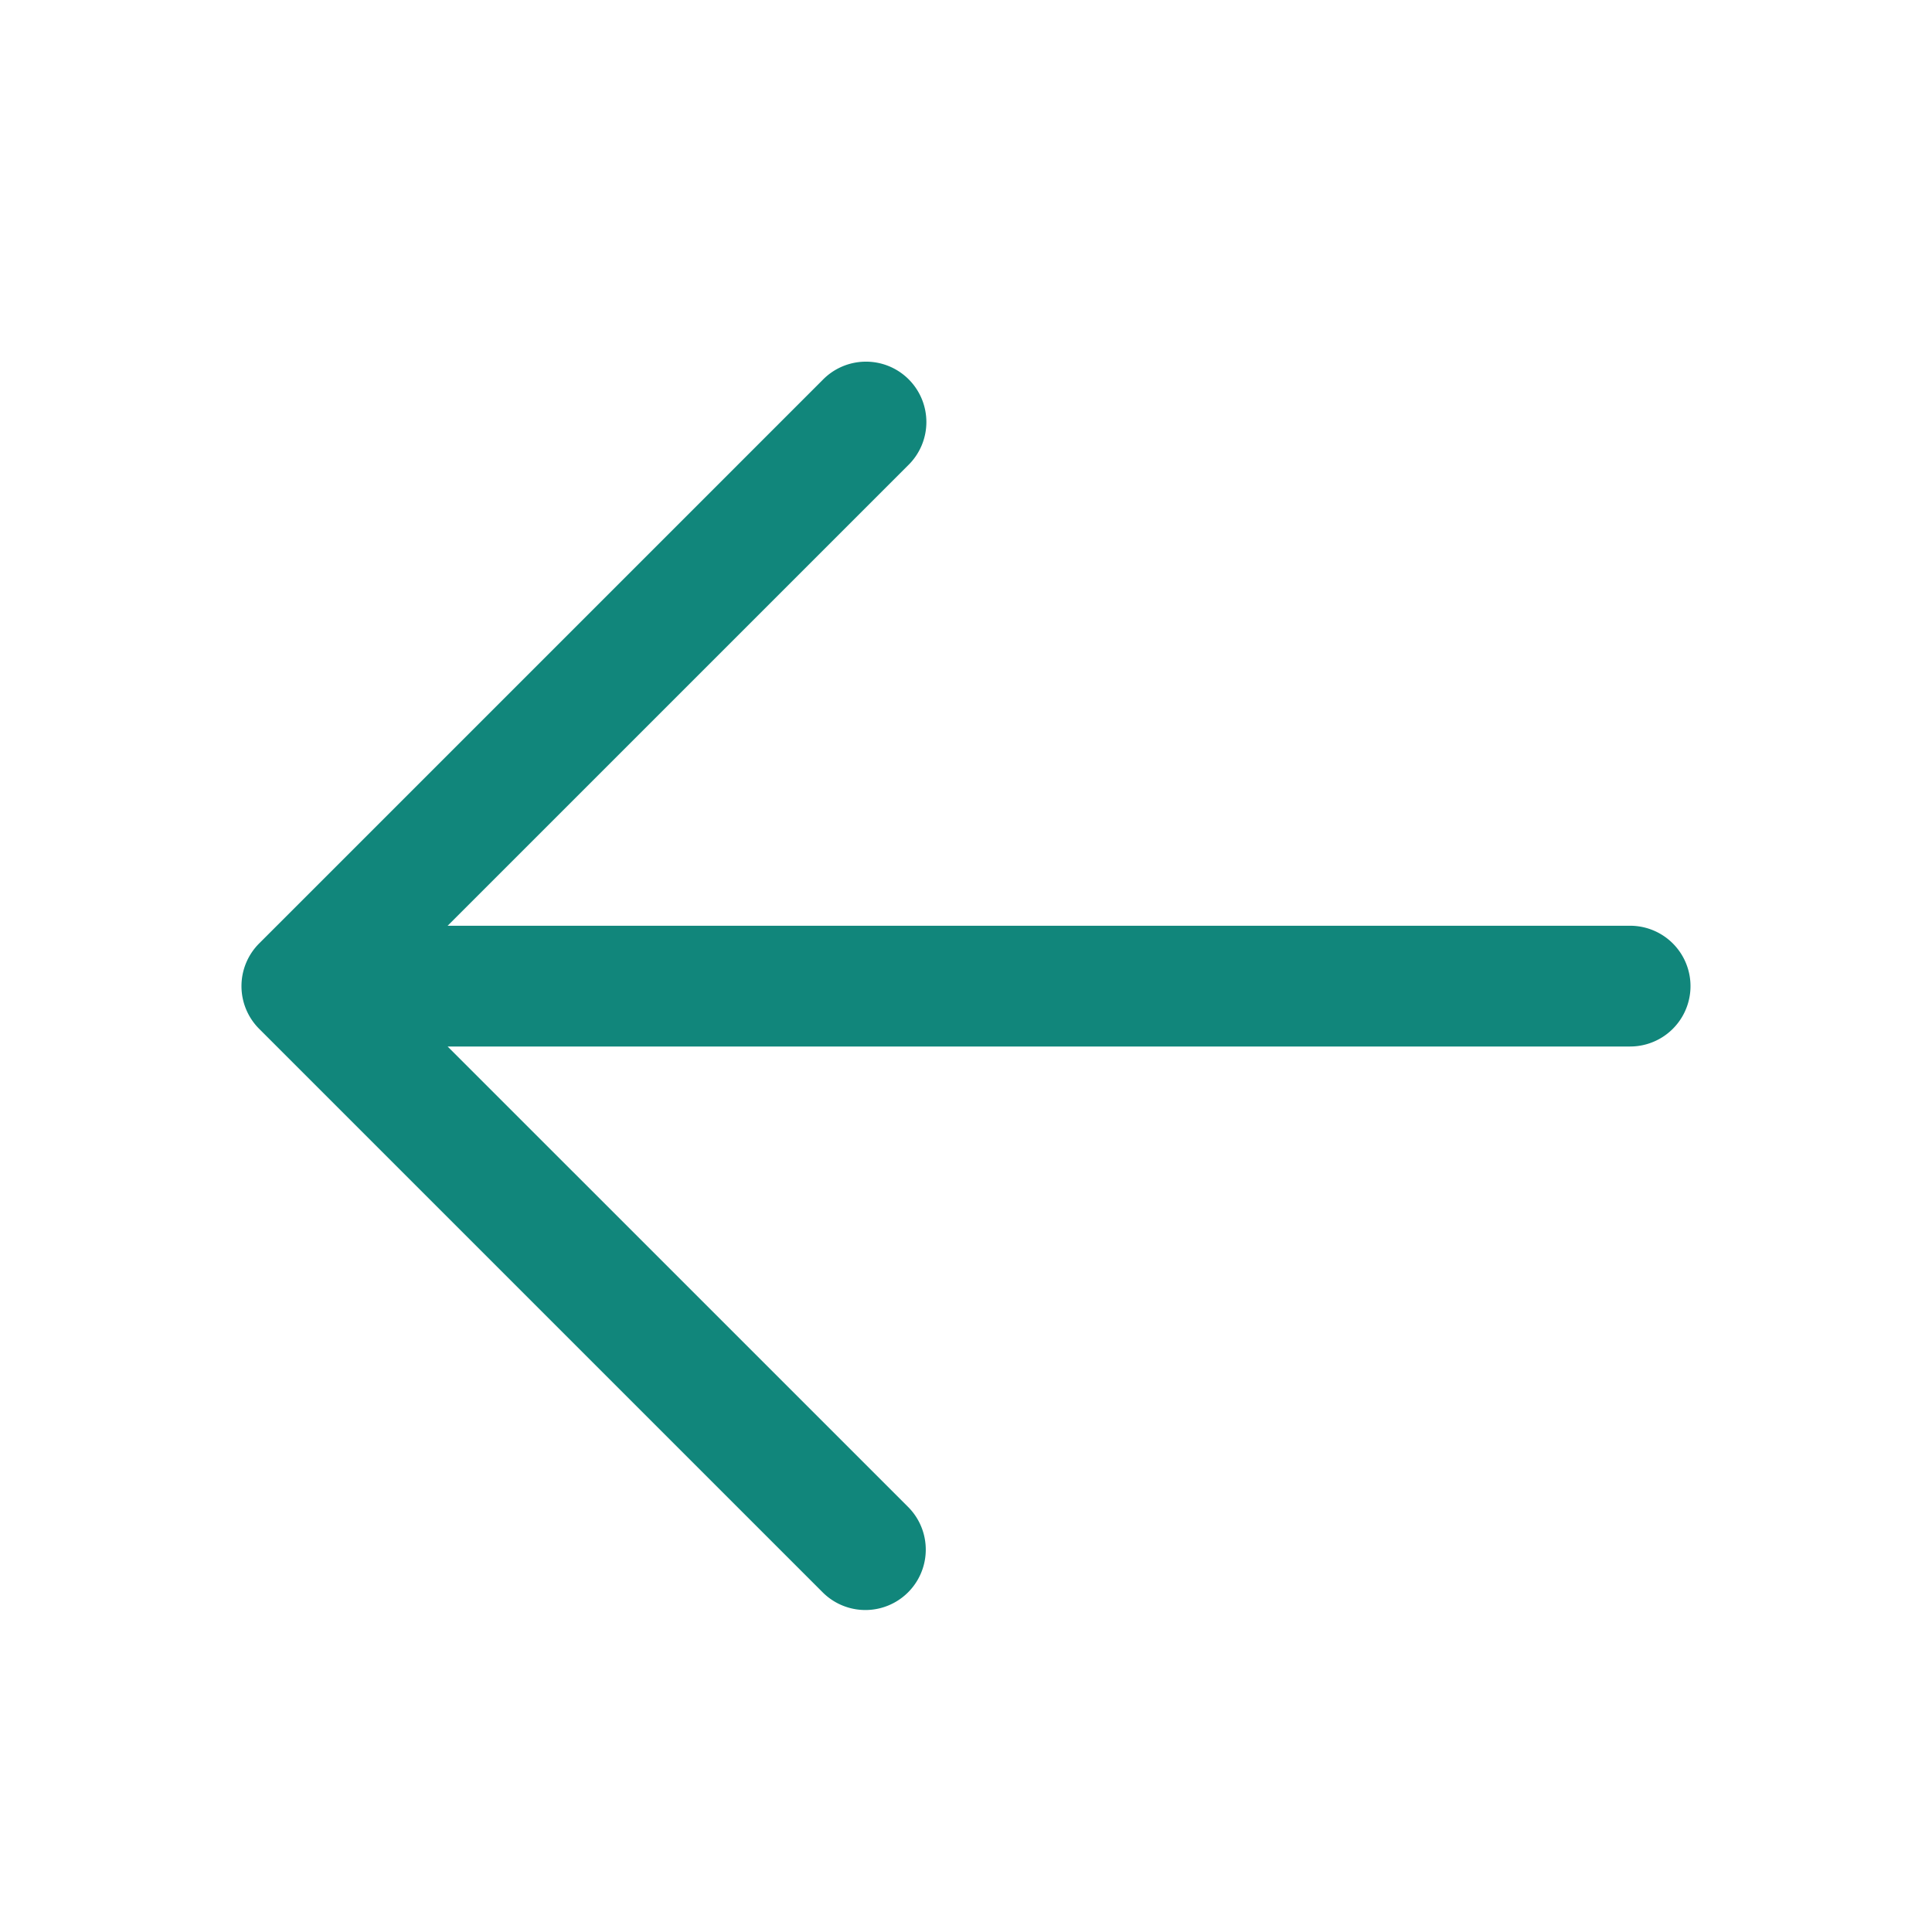
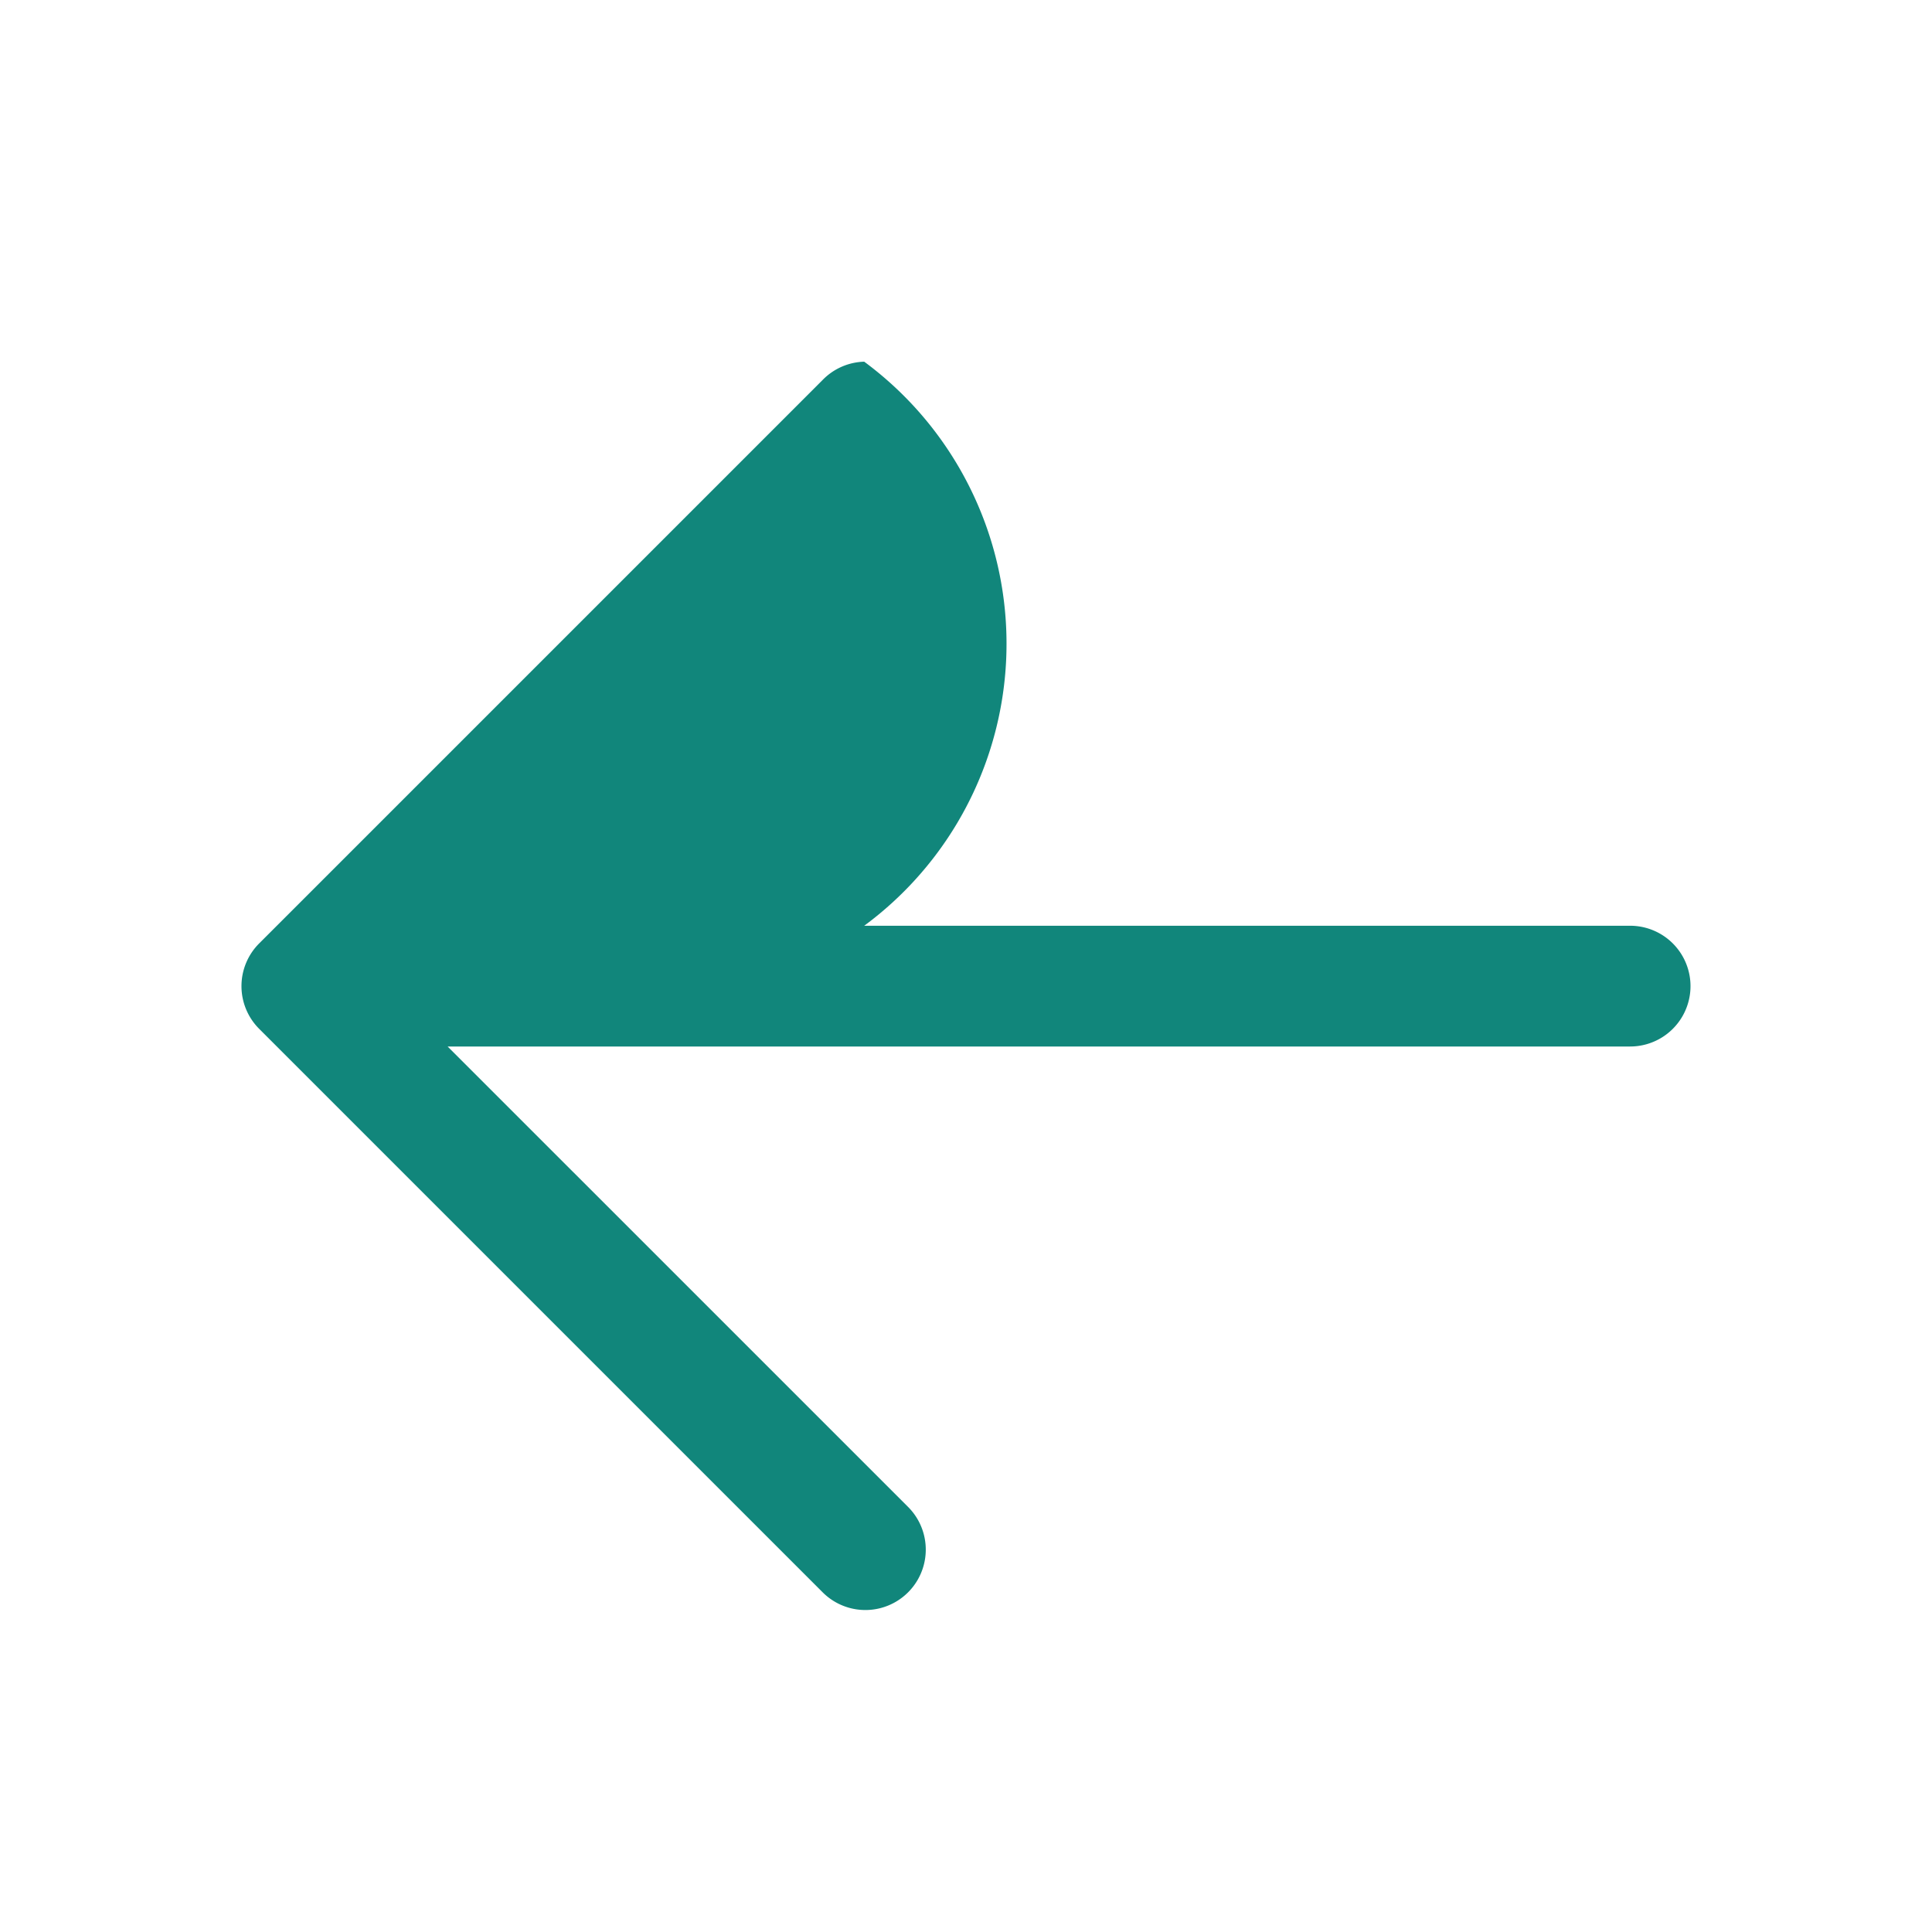
<svg xmlns="http://www.w3.org/2000/svg" viewBox="0 0 48 48" fill="#11867B">
-   <path d="M 21.471 8.986 A 1.5 1.5 0 0 0 20.439 9.439 L 6.439 23.439 A 1.5 1.5 0 0 0 6.439 25.561 L 20.439 39.561 A 1.5 1.5 0 1 0 22.561 37.439 L 11.121 26 L 40.5 26 A 1.5 1.5 0 1 0 40.5 23 L 11.121 23 L 22.561 11.561 A 1.5 1.5 0 0 0 21.471 8.986 z" />
+   <path d="M 21.471 8.986 A 1.5 1.5 0 0 0 20.439 9.439 L 6.439 23.439 A 1.5 1.5 0 0 0 6.439 25.561 L 20.439 39.561 A 1.5 1.5 0 1 0 22.561 37.439 L 11.121 26 L 40.5 26 A 1.5 1.5 0 1 0 40.5 23 L 11.121 23 A 1.5 1.5 0 0 0 21.471 8.986 z" />
</svg>